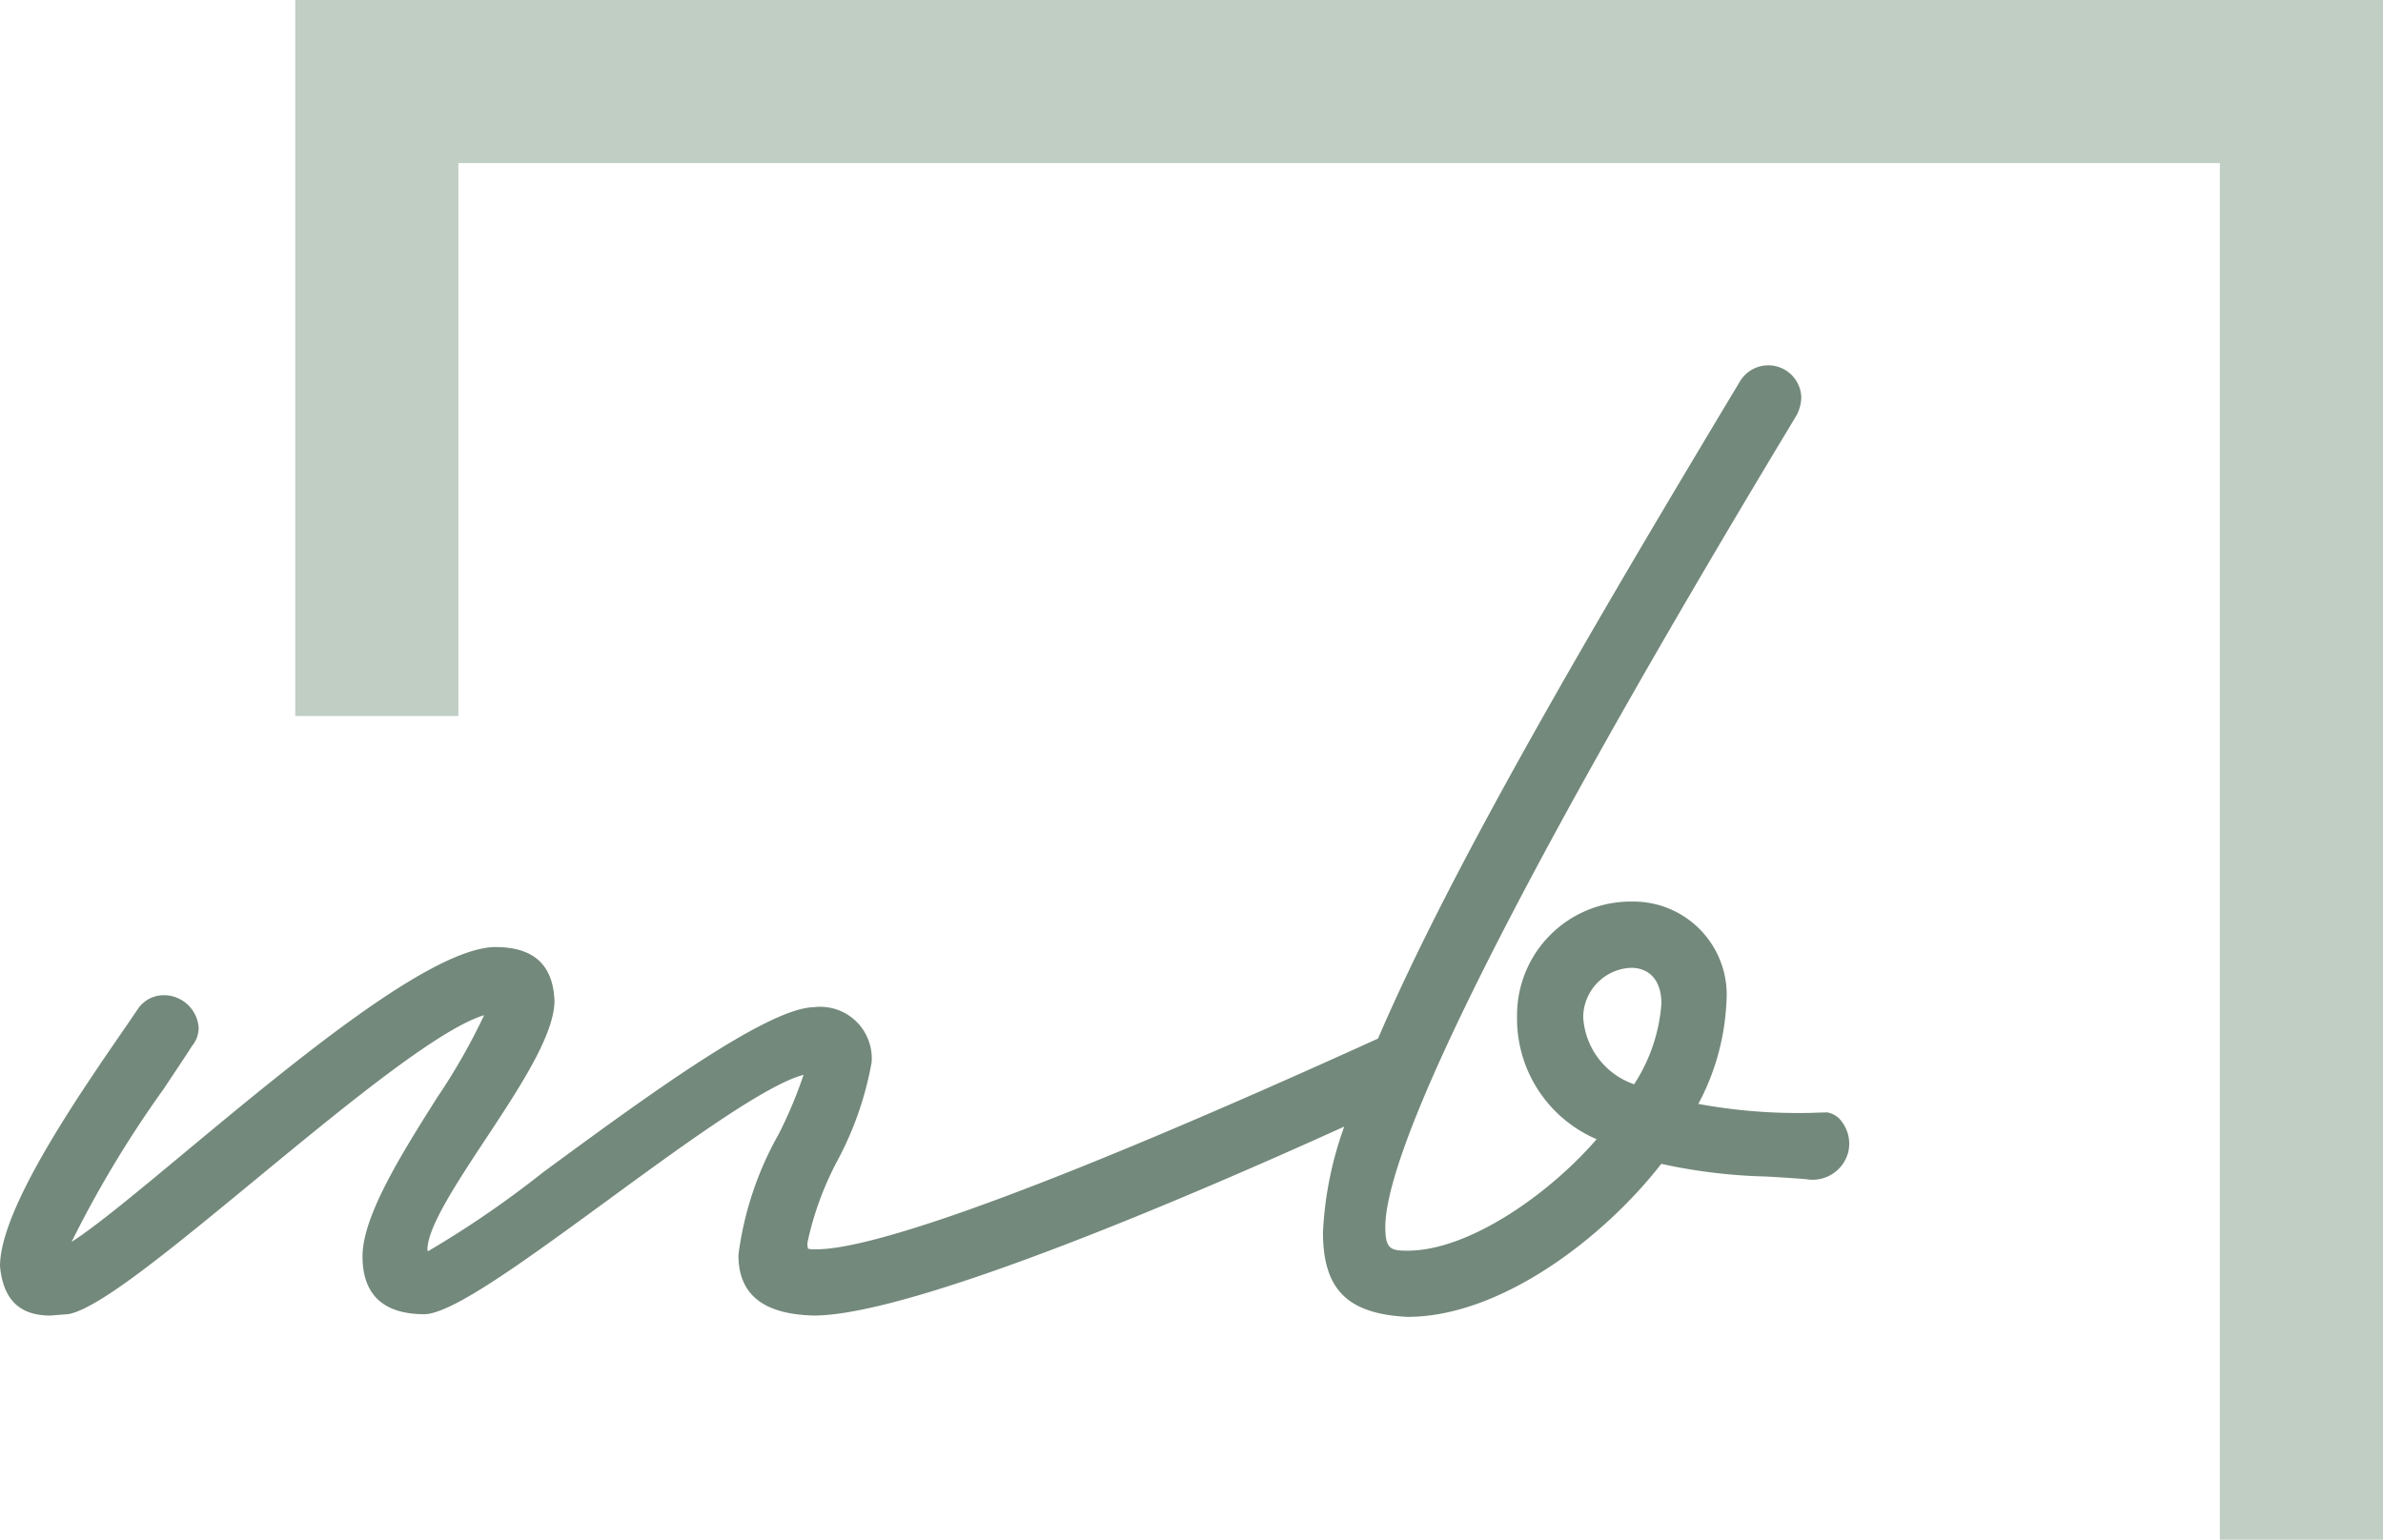
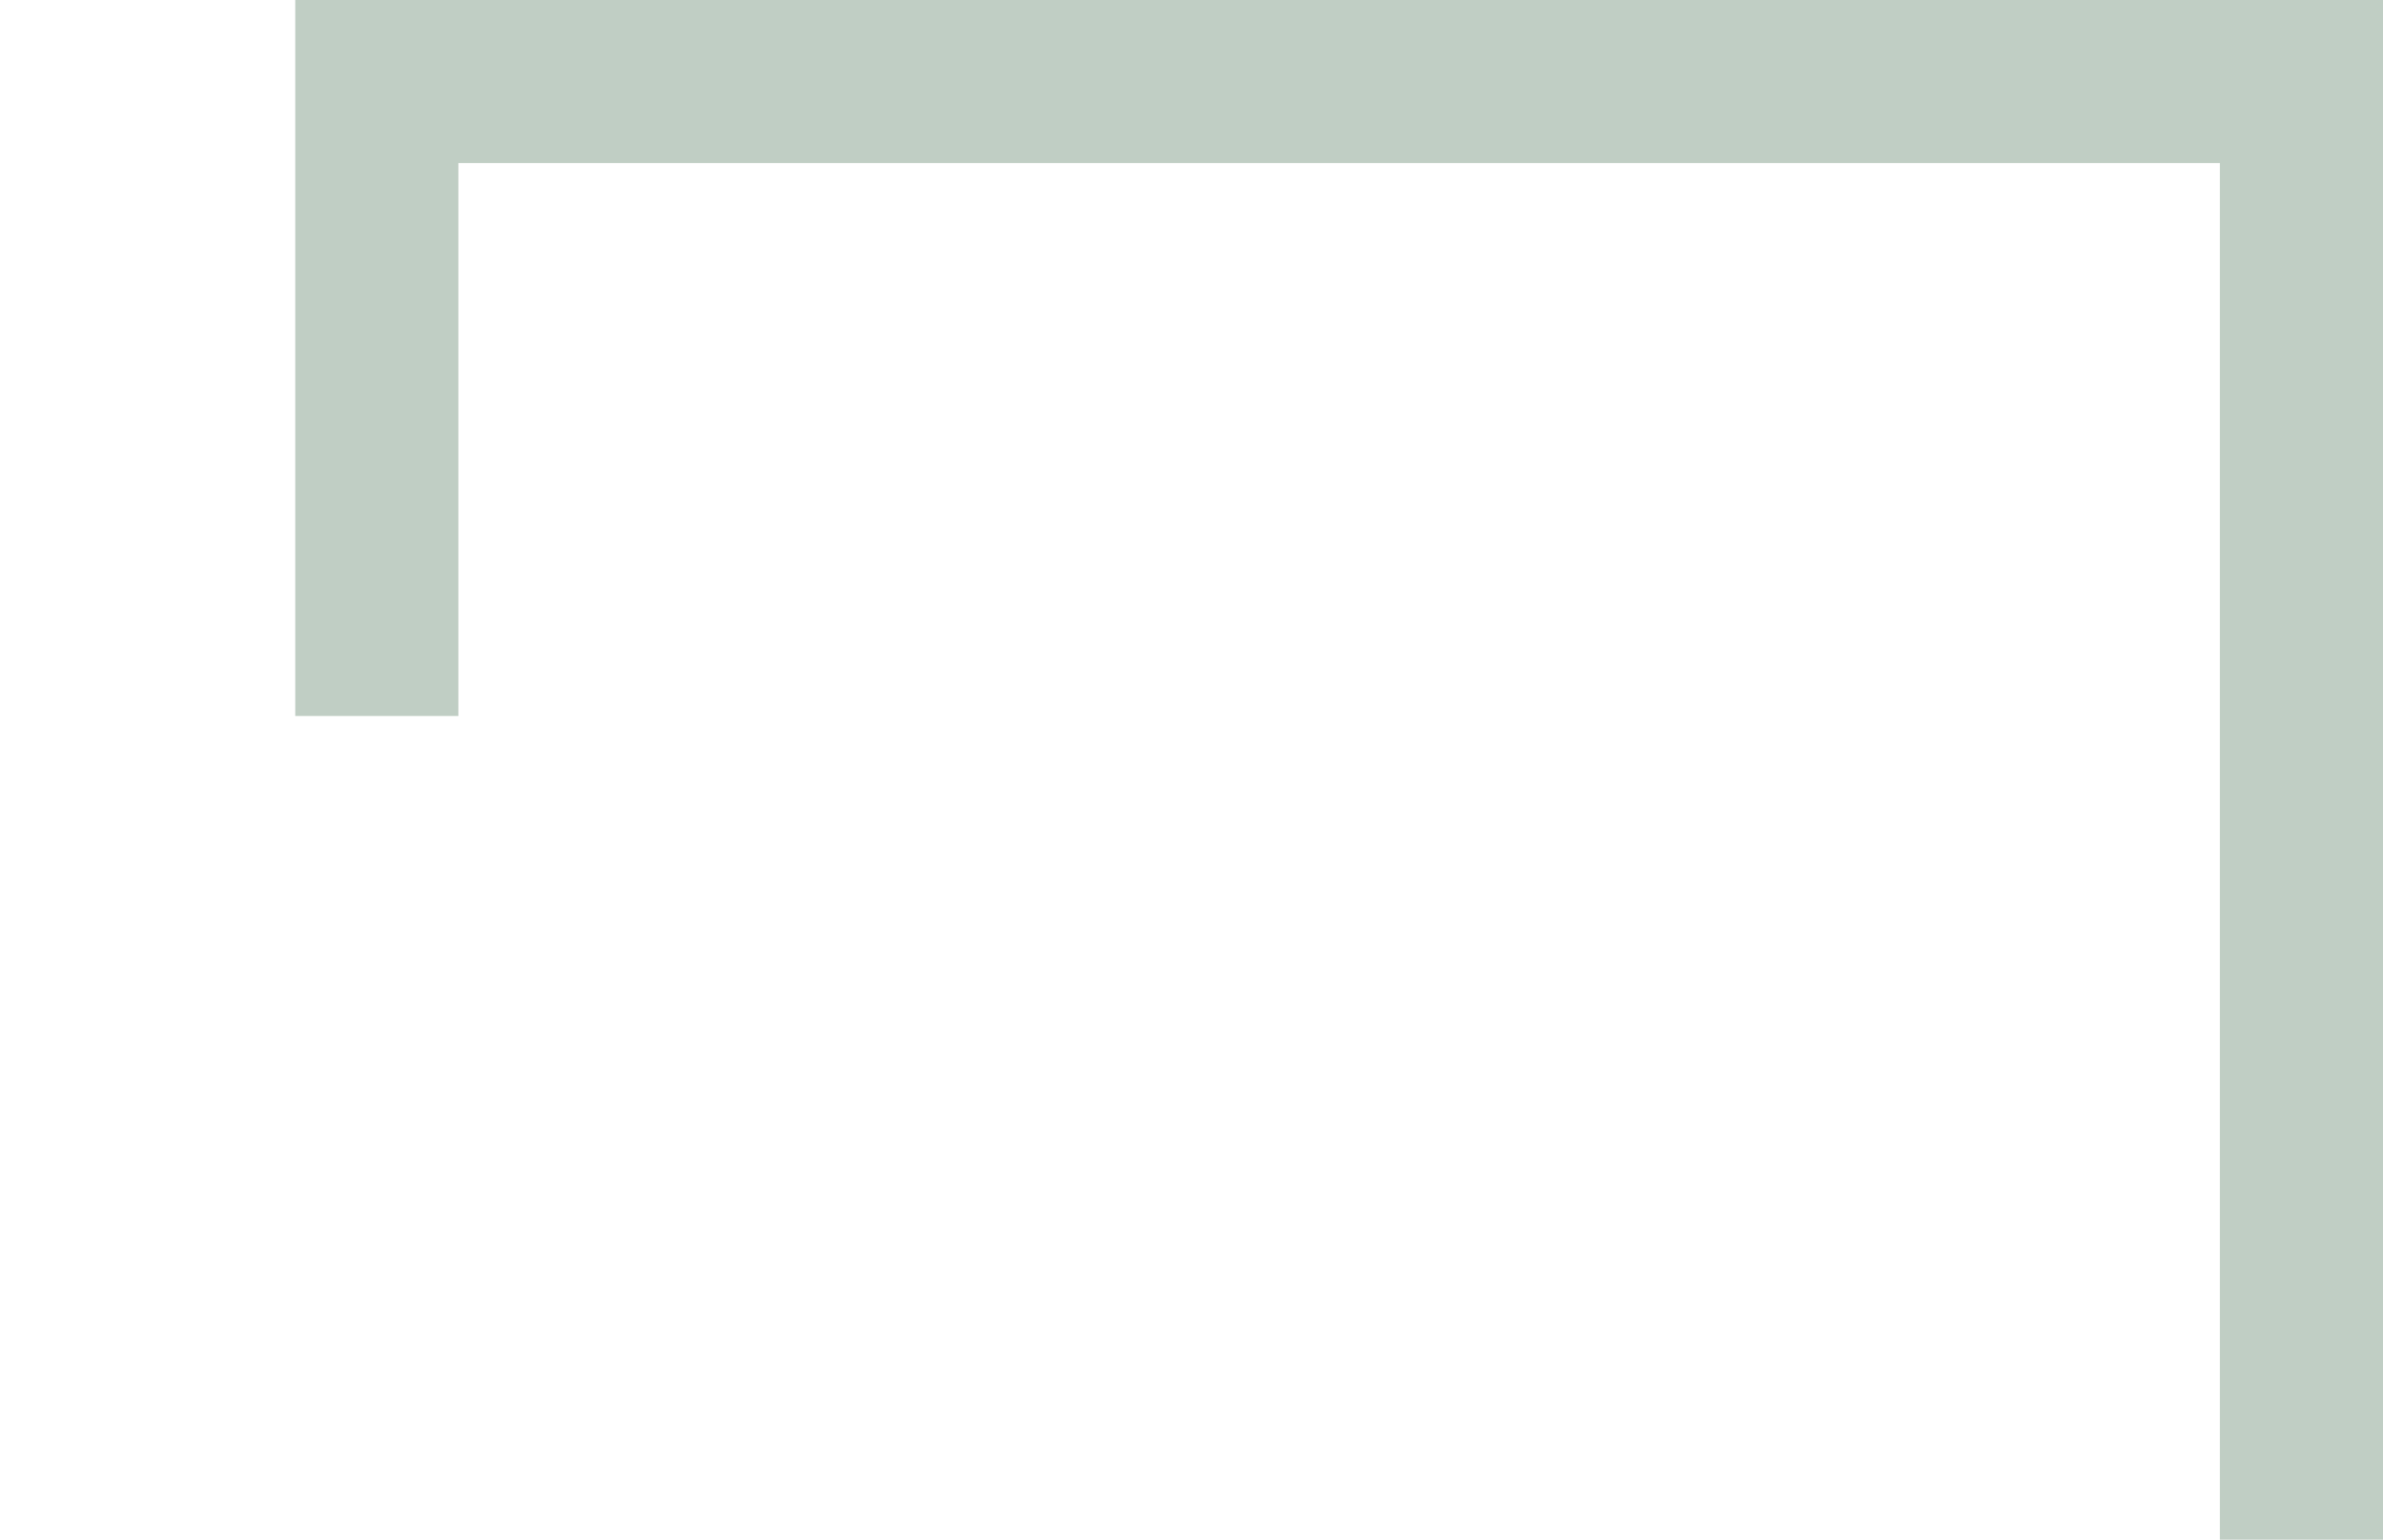
<svg xmlns="http://www.w3.org/2000/svg" id="Ebene_1" data-name="Ebene 1" width="70" height="45.239" viewBox="0 0 70 45.239">
  <defs>
    <style>.cls-1{fill:#73897b;}.cls-2{fill:#c0cec4;}</style>
  </defs>
-   <path class="cls-1" d="M54.104,32.96a.648.648,0,0,0-.442-.277l-.103.005-.005-.002-.213.007c-.081.003-.164.007-.243.007a16.201,16.201,0,0,1-3.21-.265,7.014,7.014,0,0,0,.825-2.987,2.739,2.739,0,0,0-2.762-2.958,3.34,3.34,0,0,0-3.388,3.366,3.855,3.855,0,0,0,2.338,3.616c-1.396,1.616-3.758,3.275-5.551,3.275-.488,0-.657-.034-.657-.696,0-1.732,2.07-7.233,11.931-23.6l.155-.258a1.207,1.207,0,0,0,.134-.506.97.97,0,0,0-1.804-.478c-4.388,7.305-8.466,14.26-10.63,19.306l-.158.072C29.175,35.645,25.284,36.707,23.981,36.707a.861.861,0,0,1-.242-.017c-.001-.001-.022-.029-.022-.169a9.169,9.169,0,0,1,.878-2.412,9.699,9.699,0,0,0,1.008-2.893,1.514,1.514,0,0,0-1.703-1.622c-1.383.025-5.029,2.705-7.959,4.859A29.422,29.422,0,0,1,12.567,36.767l-.011-.05c0-.66.867-1.972,1.704-3.241.998-1.51,2.028-3.07,2.028-4.076-.046-1.06-.615-1.574-1.742-1.574-1.885.026-5.891,3.355-9.11,6.03C4.043,35.015,2.807,36.042,2.103,36.488a32.278,32.278,0,0,1,2.698-4.483c.314-.472.608-.911.843-1.277a.824.824,0,0,0,.191-.533,1.024,1.024,0,0,0-1.032-.954.918.918,0,0,0-.768.427c-.122.181-.268.394-.432.632C2.256,32.259-.001,35.537,0,37.205c.093.975.571,1.448,1.475,1.448H1.477l.526-.041c.892-.152,3.034-1.918,5.516-3.964,2.521-2.078,5.356-4.416,6.702-4.82a18.06,18.06,0,0,1-1.386,2.429c-1.025,1.625-2.186,3.467-2.186,4.656,0,1.129.612,1.701,1.822,1.701.828-.02,2.936-1.562,5.376-3.346,2.186-1.6,4.644-3.397,5.758-3.688a13.051,13.051,0,0,1-.731,1.742,9.735,9.735,0,0,0-1.183,3.552c0,1.158.722,1.74,2.211,1.779,2.972,0,11.44-3.67,15.585-5.552a10.578,10.578,0,0,0-.625,3.105c0,1.68.718,2.4,2.486,2.486,2.726,0,5.753-2.313,7.452-4.496a16.094,16.094,0,0,0,3.084.372c.381.022.768.046,1.161.077a1.082,1.082,0,0,0,1.246-.792A1.064,1.064,0,0,0,54.104,32.96ZM48.002,31.858a2.22,2.22,0,0,1-1.496-1.979,1.465,1.465,0,0,1,1.404-1.443c.56,0,.894.393.894,1.05A5.012,5.012,0,0,1,48.002,31.858Z" />
  <polygon class="cls-2" points="70 45.239 65.208 45.239 65.208 4.792 13.465 4.792 13.465 21.037 8.673 21.037 8.673 0 70 0 70 45.239" />
</svg>